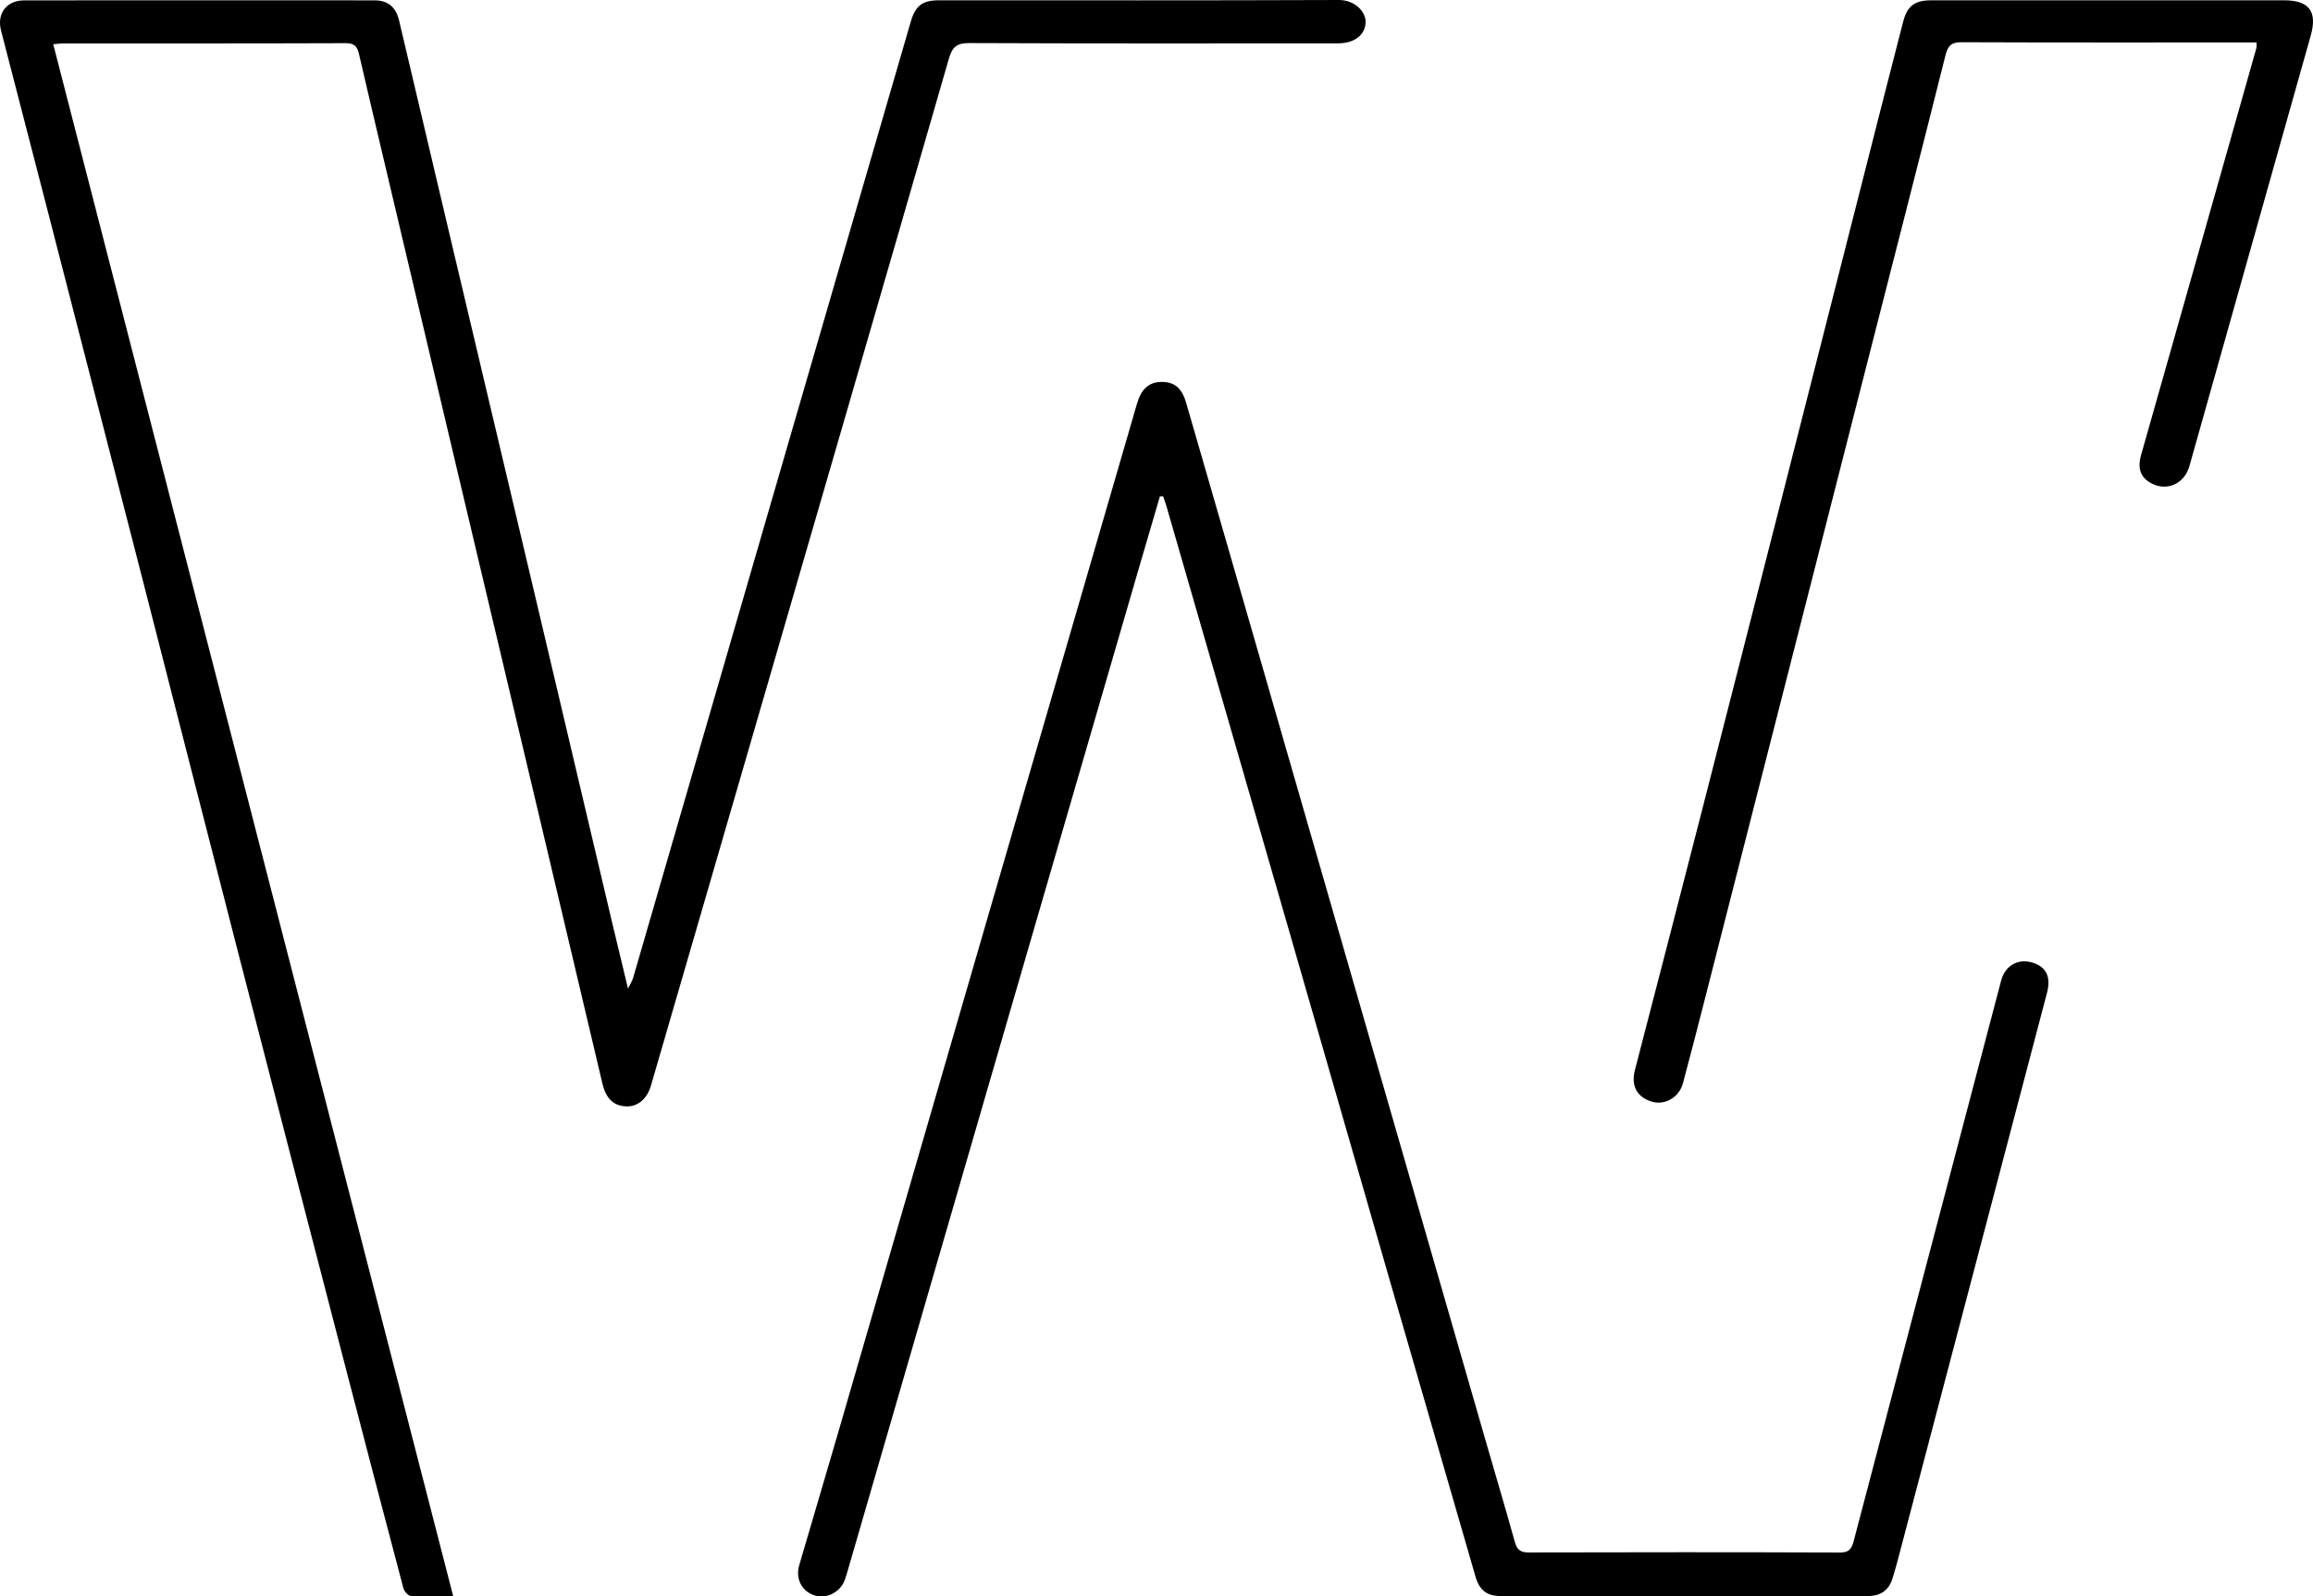
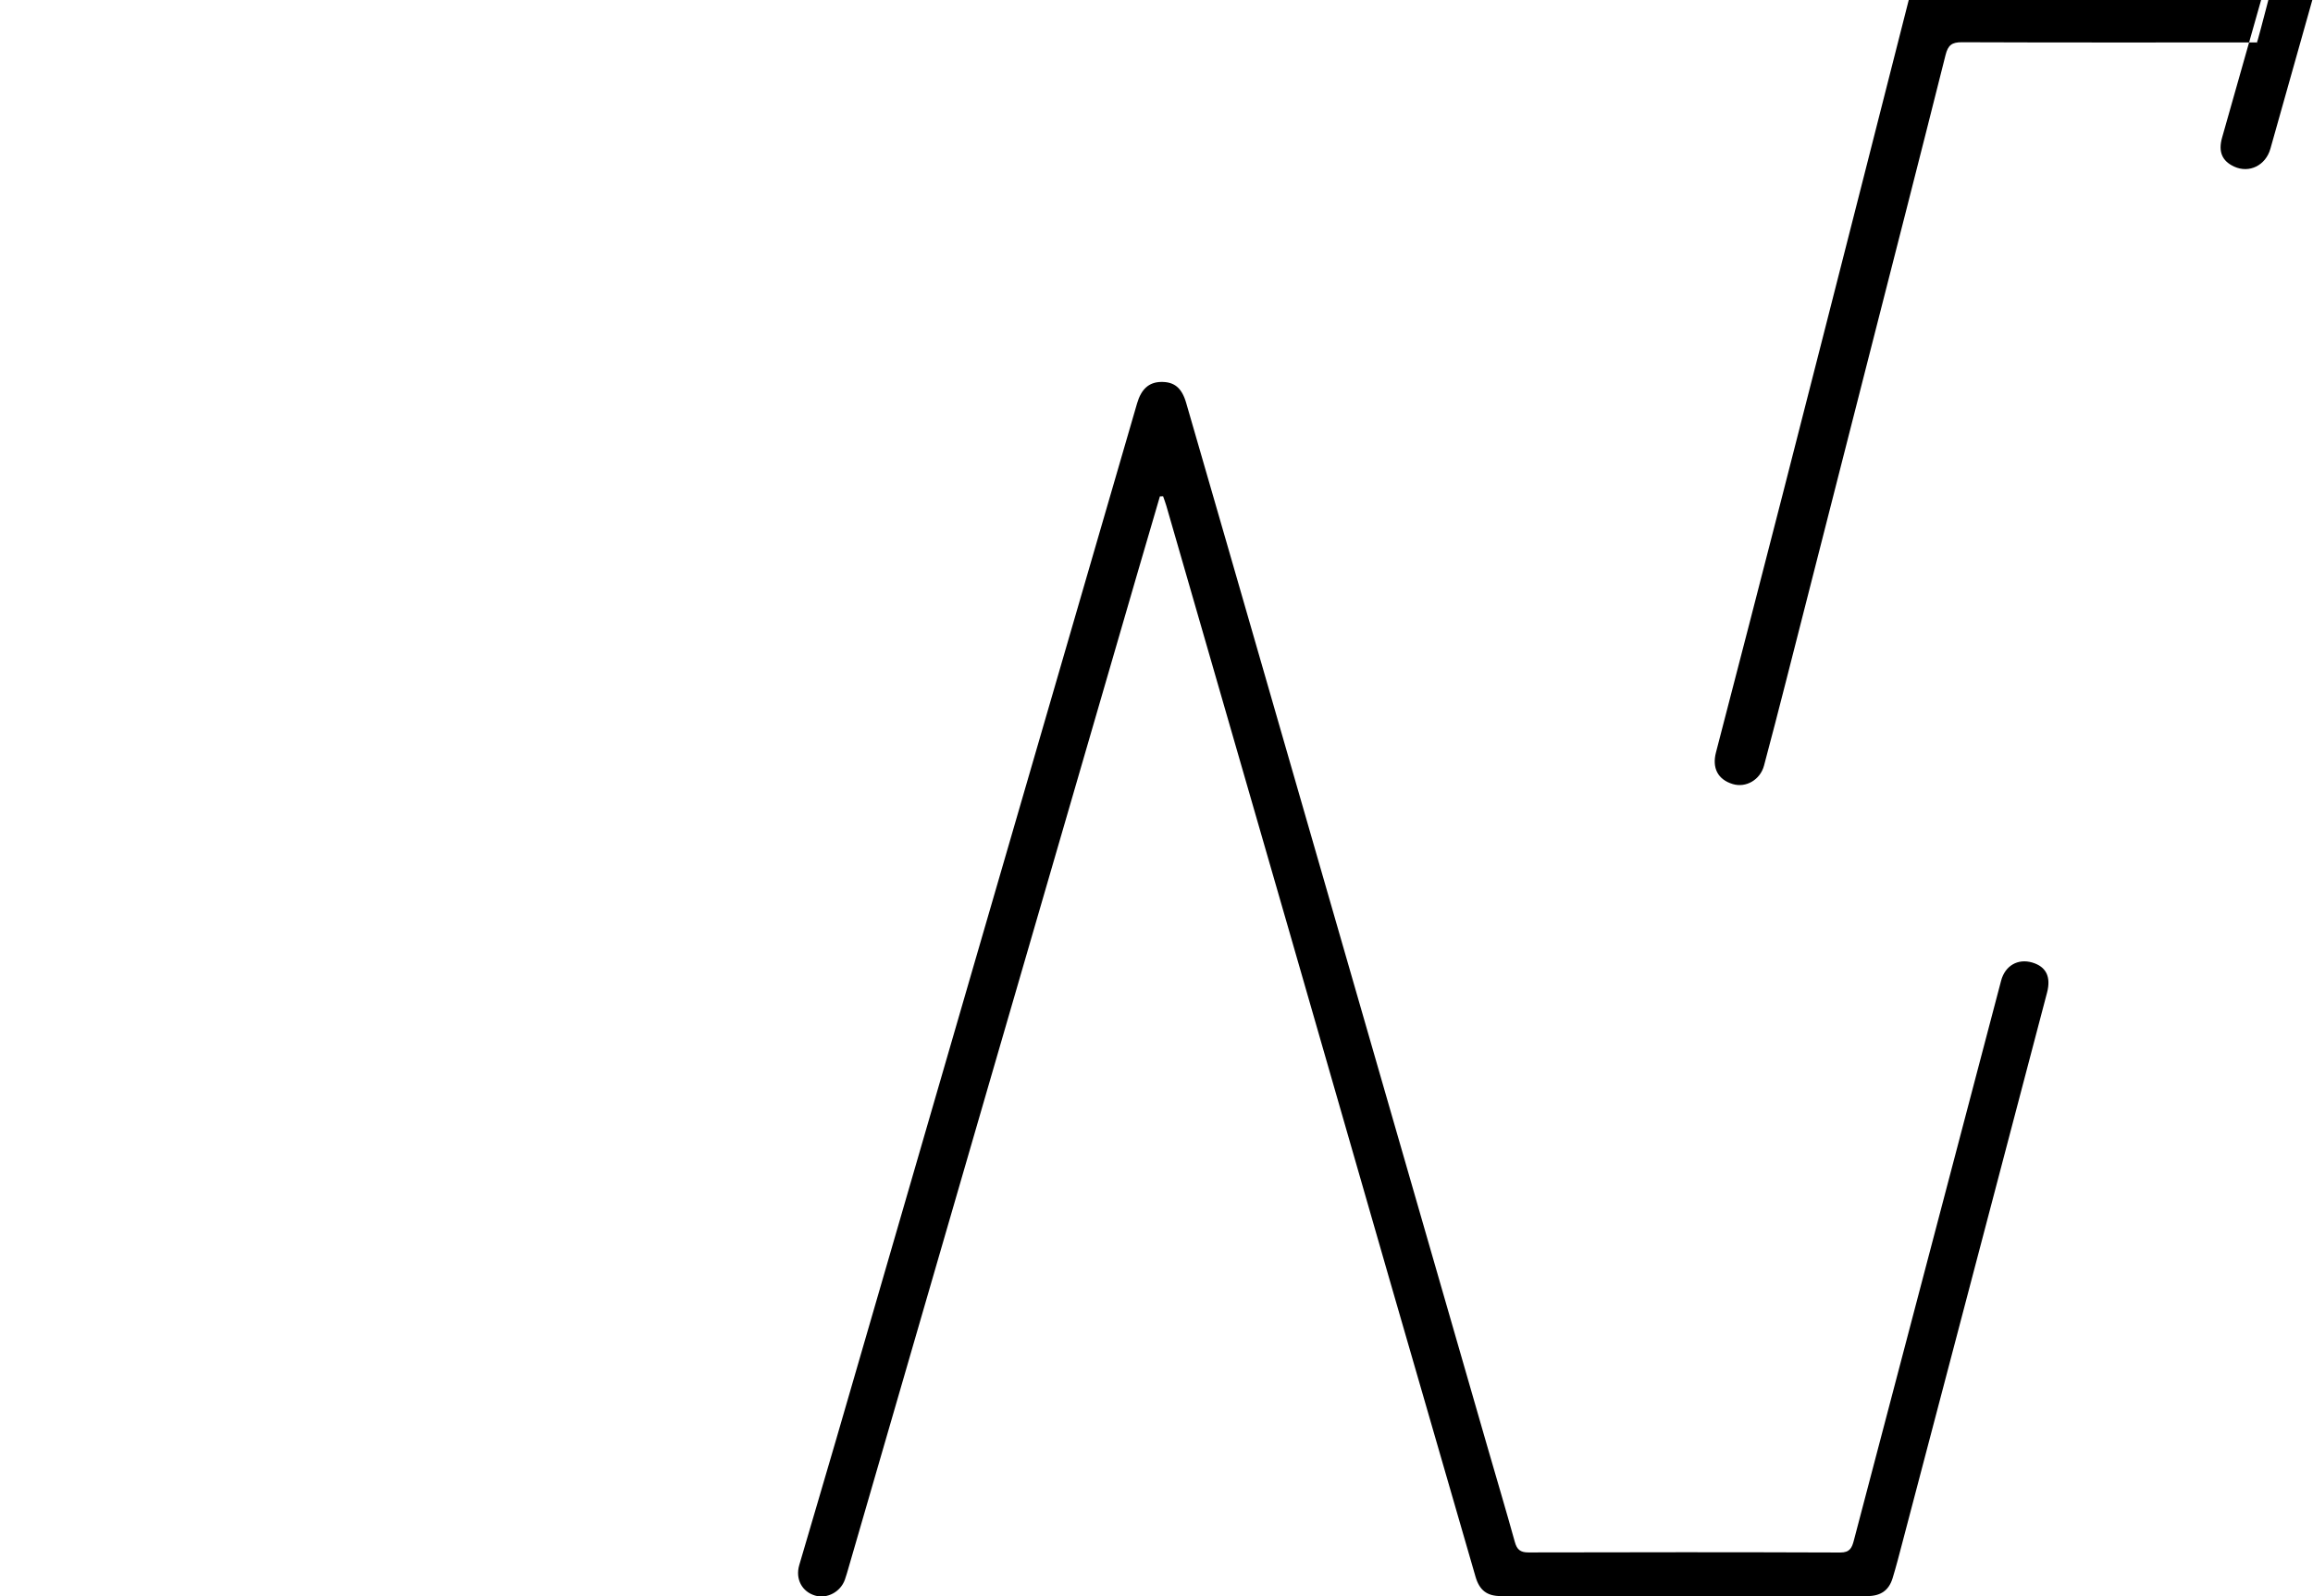
<svg xmlns="http://www.w3.org/2000/svg" version="1.1" id="Layer_1" x="0px" y="0px" width="561.388px" height="387.469px" viewBox="0 0 561.388 387.469" enable-background="new 0 0 561.388 387.469" xml:space="preserve">
  <g>
-     <path fill-rule="evenodd" clip-rule="evenodd" d="M110.005,387.441c-3.524,0-6.904,0.104-10.268-0.088   c-0.662-0.038-1.628-1.121-1.83-1.887c-4.724-17.814-9.38-35.646-14.01-53.486c-8.668-33.404-17.345-66.807-25.954-100.227   c-7.742-30.05-15.384-60.126-23.1-90.183c-7.716-30.059-15.462-60.108-23.208-90.158C7.857,36.753,4.049,22.102,0.257,7.446   c-1.076-4.158,1.301-7.354,5.637-7.358C34.225,0.06,62.555,0.065,90.885,0.084c3.257,0.002,5.205,1.616,5.978,4.881   c4.116,17.388,8.198,34.784,12.309,52.173c6.577,27.822,13.178,55.639,19.75,83.462c6.573,27.823,13.12,55.652,19.688,83.477   c1.184,5.018,2.408,10.025,3.813,15.866c0.626-1.302,1.045-1.933,1.247-2.627c12.877-44.335,25.729-88.677,38.599-133.014   c9.593-33.05,19.201-66.096,28.812-99.141c1.094-3.761,2.843-5.084,6.712-5.086C260.168,0.069,292.546,0.127,324.923,0   c3.963-0.016,6.501,2.869,6.523,5.212c0.029,3.138-2.594,5.303-6.658,5.306c-29.836,0.014-59.673,0.06-89.51-0.066   c-3.028-0.013-4.144,0.905-4.975,3.787c-16.157,56.014-32.437,111.99-48.694,167.974c-7.867,27.09-15.739,54.178-23.615,81.264   c-0.948,3.259-3.193,5.134-5.97,5.047c-3.032-0.096-4.922-1.808-5.803-5.516c-4.779-20.13-9.516-40.271-14.282-60.404   c-6.588-27.819-13.196-55.634-19.783-83.454c-6.218-26.264-12.422-52.53-18.628-78.797c-2.141-9.061-4.286-18.12-6.384-27.191   c-0.405-1.75-1.03-2.692-3.153-2.684c-22.871,0.083-45.742,0.05-68.614,0.057c-0.638,0-1.277,0.101-2.455,0.199   C45.301,136.368,77.618,261.766,110.005,387.441z" />
    <path fill-rule="evenodd" clip-rule="evenodd" d="M281.519,120.474c-1.813,6.189-3.637,12.376-5.437,18.568   c-11.736,40.361-23.476,80.722-35.199,121.086c-11.646,40.094-23.272,80.191-34.909,120.287c-0.289,0.993-0.565,1.992-0.91,2.967   c-1.059,2.996-4.317,4.724-7.238,3.867c-3.176-0.932-4.824-4.021-3.847-7.369c2.979-10.199,6.019-20.38,8.982-30.582   c11.097-38.195,22.167-76.398,33.259-114.596c10.751-37.023,21.519-74.043,32.279-111.064c2.493-8.578,4.984-17.157,7.48-25.734   c1.01-3.466,2.875-5.139,5.779-5.203c3.188-0.07,5.057,1.357,6.134,5.071c6.656,22.938,13.268,45.889,19.888,68.837   c8.107,28.099,16.207,56.198,24.311,84.297c9.615,33.339,19.23,66.678,28.851,100.015c2.242,7.771,4.56,15.519,6.721,23.311   c0.514,1.852,1.321,2.558,3.305,2.553c25.227-0.063,50.453-0.076,75.68,0.018c2.313,0.009,2.827-1.121,3.293-2.902   c5.098-19.468,10.234-38.927,15.355-58.389c6.796-25.829,13.579-51.66,20.39-77.484c0.966-3.666,4.073-5.436,7.544-4.423   c3.401,0.994,4.615,3.488,3.605,7.326c-11.724,44.563-23.441,89.127-35.166,133.688c-0.742,2.819-1.466,5.646-2.322,8.432   c-0.908,2.952-2.886,4.323-6.139,4.325c-29.65,0.012-59.302,0.014-88.952-0.003c-3.348-0.002-5.177-1.408-6.13-4.695   c-6.993-24.112-13.977-48.229-20.938-72.351c-8.133-28.188-16.229-56.388-24.359-84.575   c-9.903-34.333-19.825-68.659-29.745-102.986c-0.227-0.784-0.524-1.548-0.789-2.321   C282.036,120.453,281.778,120.463,281.519,120.474z" />
-     <path fill-rule="evenodd" clip-rule="evenodd" d="M547.703,10.303c-1.112,0-2.025,0-2.938,0c-22.871,0-45.741,0.036-68.611-0.053   c-2.423-0.01-3.353,0.713-3.952,3.108c-6.2,24.715-12.548,49.394-18.849,74.083c-6.629,25.966-13.253,51.932-19.878,77.898   c-6.556,25.69-13.106,51.384-19.671,77.073c-1.747,6.832-3.505,13.662-5.33,20.474c-0.93,3.47-4.394,5.448-7.587,4.483   c-3.646-1.103-5.054-3.921-4.076-7.679c5.394-20.746,10.764-41.5,16.09-62.264c6.635-25.866,13.229-51.742,19.823-77.618   c6.595-25.877,13.167-51.759,19.755-77.636c3.132-12.302,6.253-24.606,9.431-36.896c1.004-3.881,2.833-5.203,6.896-5.204   c28.519-0.006,57.035-0.005,85.554-0.002c6.092,0,8.134,2.694,6.476,8.58c-9.813,34.841-19.633,69.681-29.459,104.519   c-1.147,4.066-5.138,6.018-8.789,4.342c-2.927-1.343-3.908-3.607-2.94-7.028c4.349-15.38,8.722-30.754,13.081-46.131   c4.974-17.548,9.942-35.097,14.904-52.648C547.705,11.449,547.664,11.16,547.703,10.303z" />
+     <path fill-rule="evenodd" clip-rule="evenodd" d="M547.703,10.303c-1.112,0-2.025,0-2.938,0c-22.871,0-45.741,0.036-68.611-0.053   c-2.423-0.01-3.353,0.713-3.952,3.108c-6.2,24.715-12.548,49.394-18.849,74.083c-6.629,25.966-13.253,51.932-19.878,77.898   c-1.747,6.832-3.505,13.662-5.33,20.474c-0.93,3.47-4.394,5.448-7.587,4.483   c-3.646-1.103-5.054-3.921-4.076-7.679c5.394-20.746,10.764-41.5,16.09-62.264c6.635-25.866,13.229-51.742,19.823-77.618   c6.595-25.877,13.167-51.759,19.755-77.636c3.132-12.302,6.253-24.606,9.431-36.896c1.004-3.881,2.833-5.203,6.896-5.204   c28.519-0.006,57.035-0.005,85.554-0.002c6.092,0,8.134,2.694,6.476,8.58c-9.813,34.841-19.633,69.681-29.459,104.519   c-1.147,4.066-5.138,6.018-8.789,4.342c-2.927-1.343-3.908-3.607-2.94-7.028c4.349-15.38,8.722-30.754,13.081-46.131   c4.974-17.548,9.942-35.097,14.904-52.648C547.705,11.449,547.664,11.16,547.703,10.303z" />
  </g>
</svg>